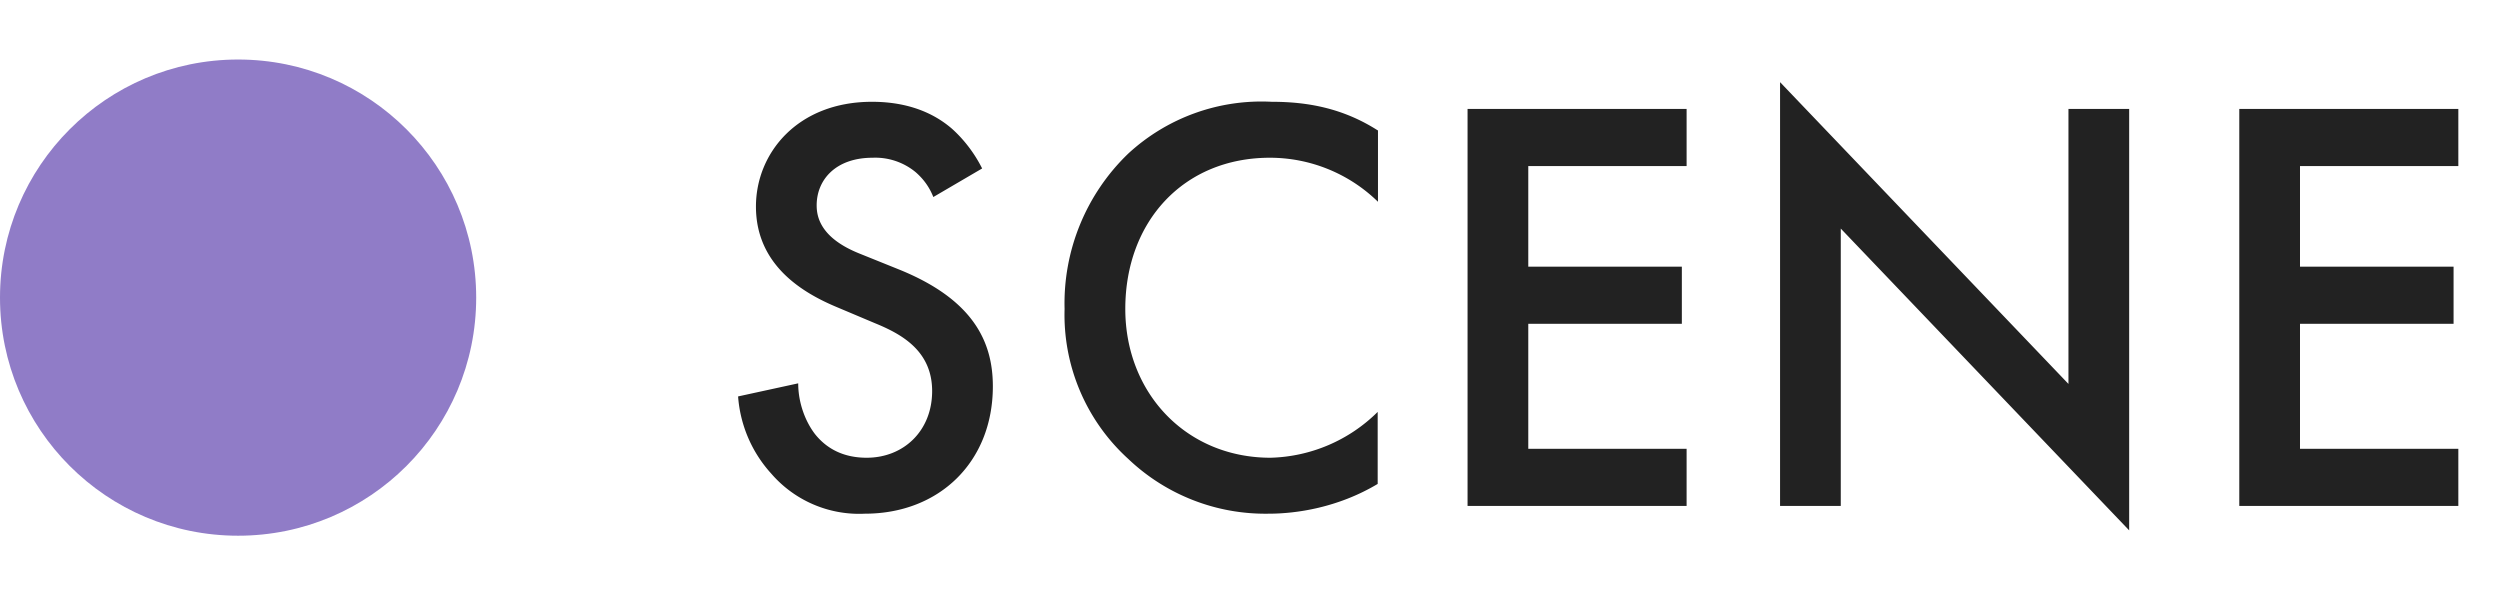
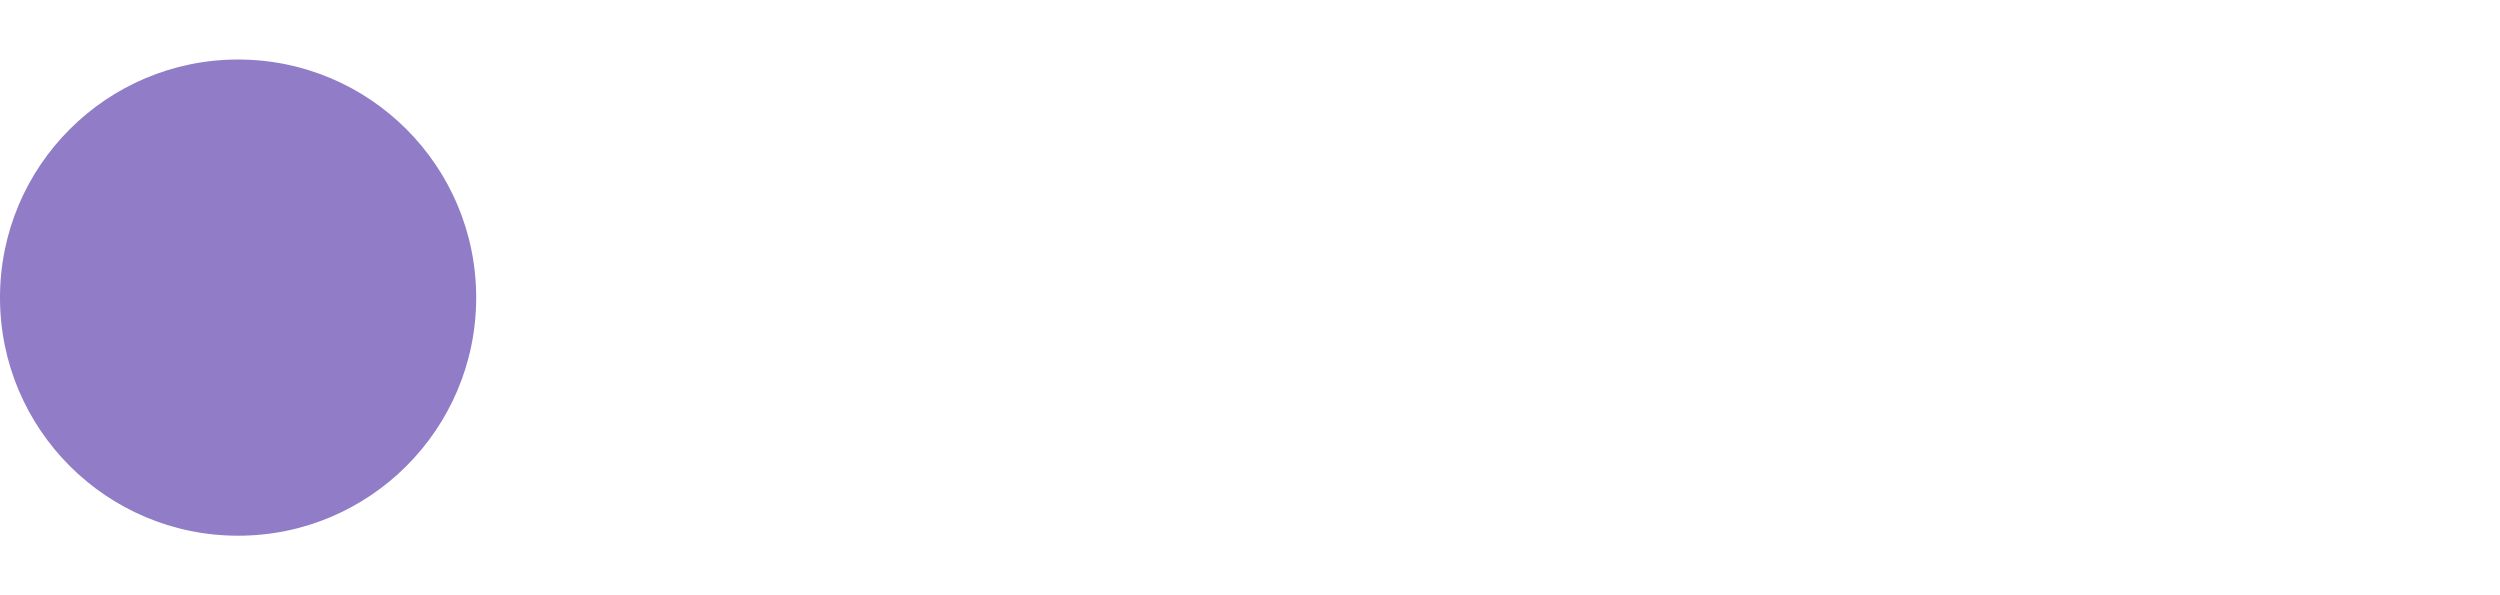
<svg xmlns="http://www.w3.org/2000/svg" fill="none" viewBox="0 0 84 20">
  <circle cx="8" cy="10" r="8" fill="#907CC7" />
-   <path d="m33 5.66-1.64.96c-.12-.3-.3-.58-.6-.84a2.13 2.13 0 0 0-1.44-.48c-1.24 0-1.88.74-1.88 1.6 0 .4.14 1.1 1.44 1.62l1.34.54c2.46 1 3.14 2.4 3.14 3.92 0 2.54-1.8 4.28-4.3 4.28a3.9 3.9 0 0 1-3.14-1.34 4.32 4.32 0 0 1-1.12-2.6l2.02-.44c0 .66.24 1.28.56 1.7.38.48.94.8 1.74.8 1.24 0 2.2-.9 2.2-2.24 0-1.36-1.04-1.92-1.92-2.28l-1.28-.54c-1.1-.46-2.72-1.38-2.72-3.38 0-1.8 1.4-3.52 3.9-3.52 1.44 0 2.26.54 2.68.9.36.32.74.78 1.02 1.34Zm13.3-1.28v2.4a5.2 5.2 0 0 0-3.63-1.48c-2.9 0-4.86 2.14-4.86 5.08 0 2.82 2.04 5 4.88 5a5.3 5.3 0 0 0 3.6-1.54v2.42c-1.34.8-2.74 1-3.66 1a6.68 6.68 0 0 1-4.72-1.84 6.54 6.54 0 0 1-2.14-5.04 6.98 6.98 0 0 1 2.14-5.22 6.6 6.6 0 0 1 4.82-1.74c1.22 0 2.4.22 3.56.96Zm10.37-.72v1.92h-5.32v3.38h5.16v1.92h-5.16v4.2h5.32V17h-7.36V3.66h7.36ZM61.85 17h-2.04V2.76L69.5 12.9V3.66h2.04v14.16L61.85 7.68V17ZM82.6 3.66v1.92h-5.32v3.38h5.16v1.92h-5.16v4.2h5.32V17h-7.36V3.66h7.36Z" fill="#222" />
</svg>